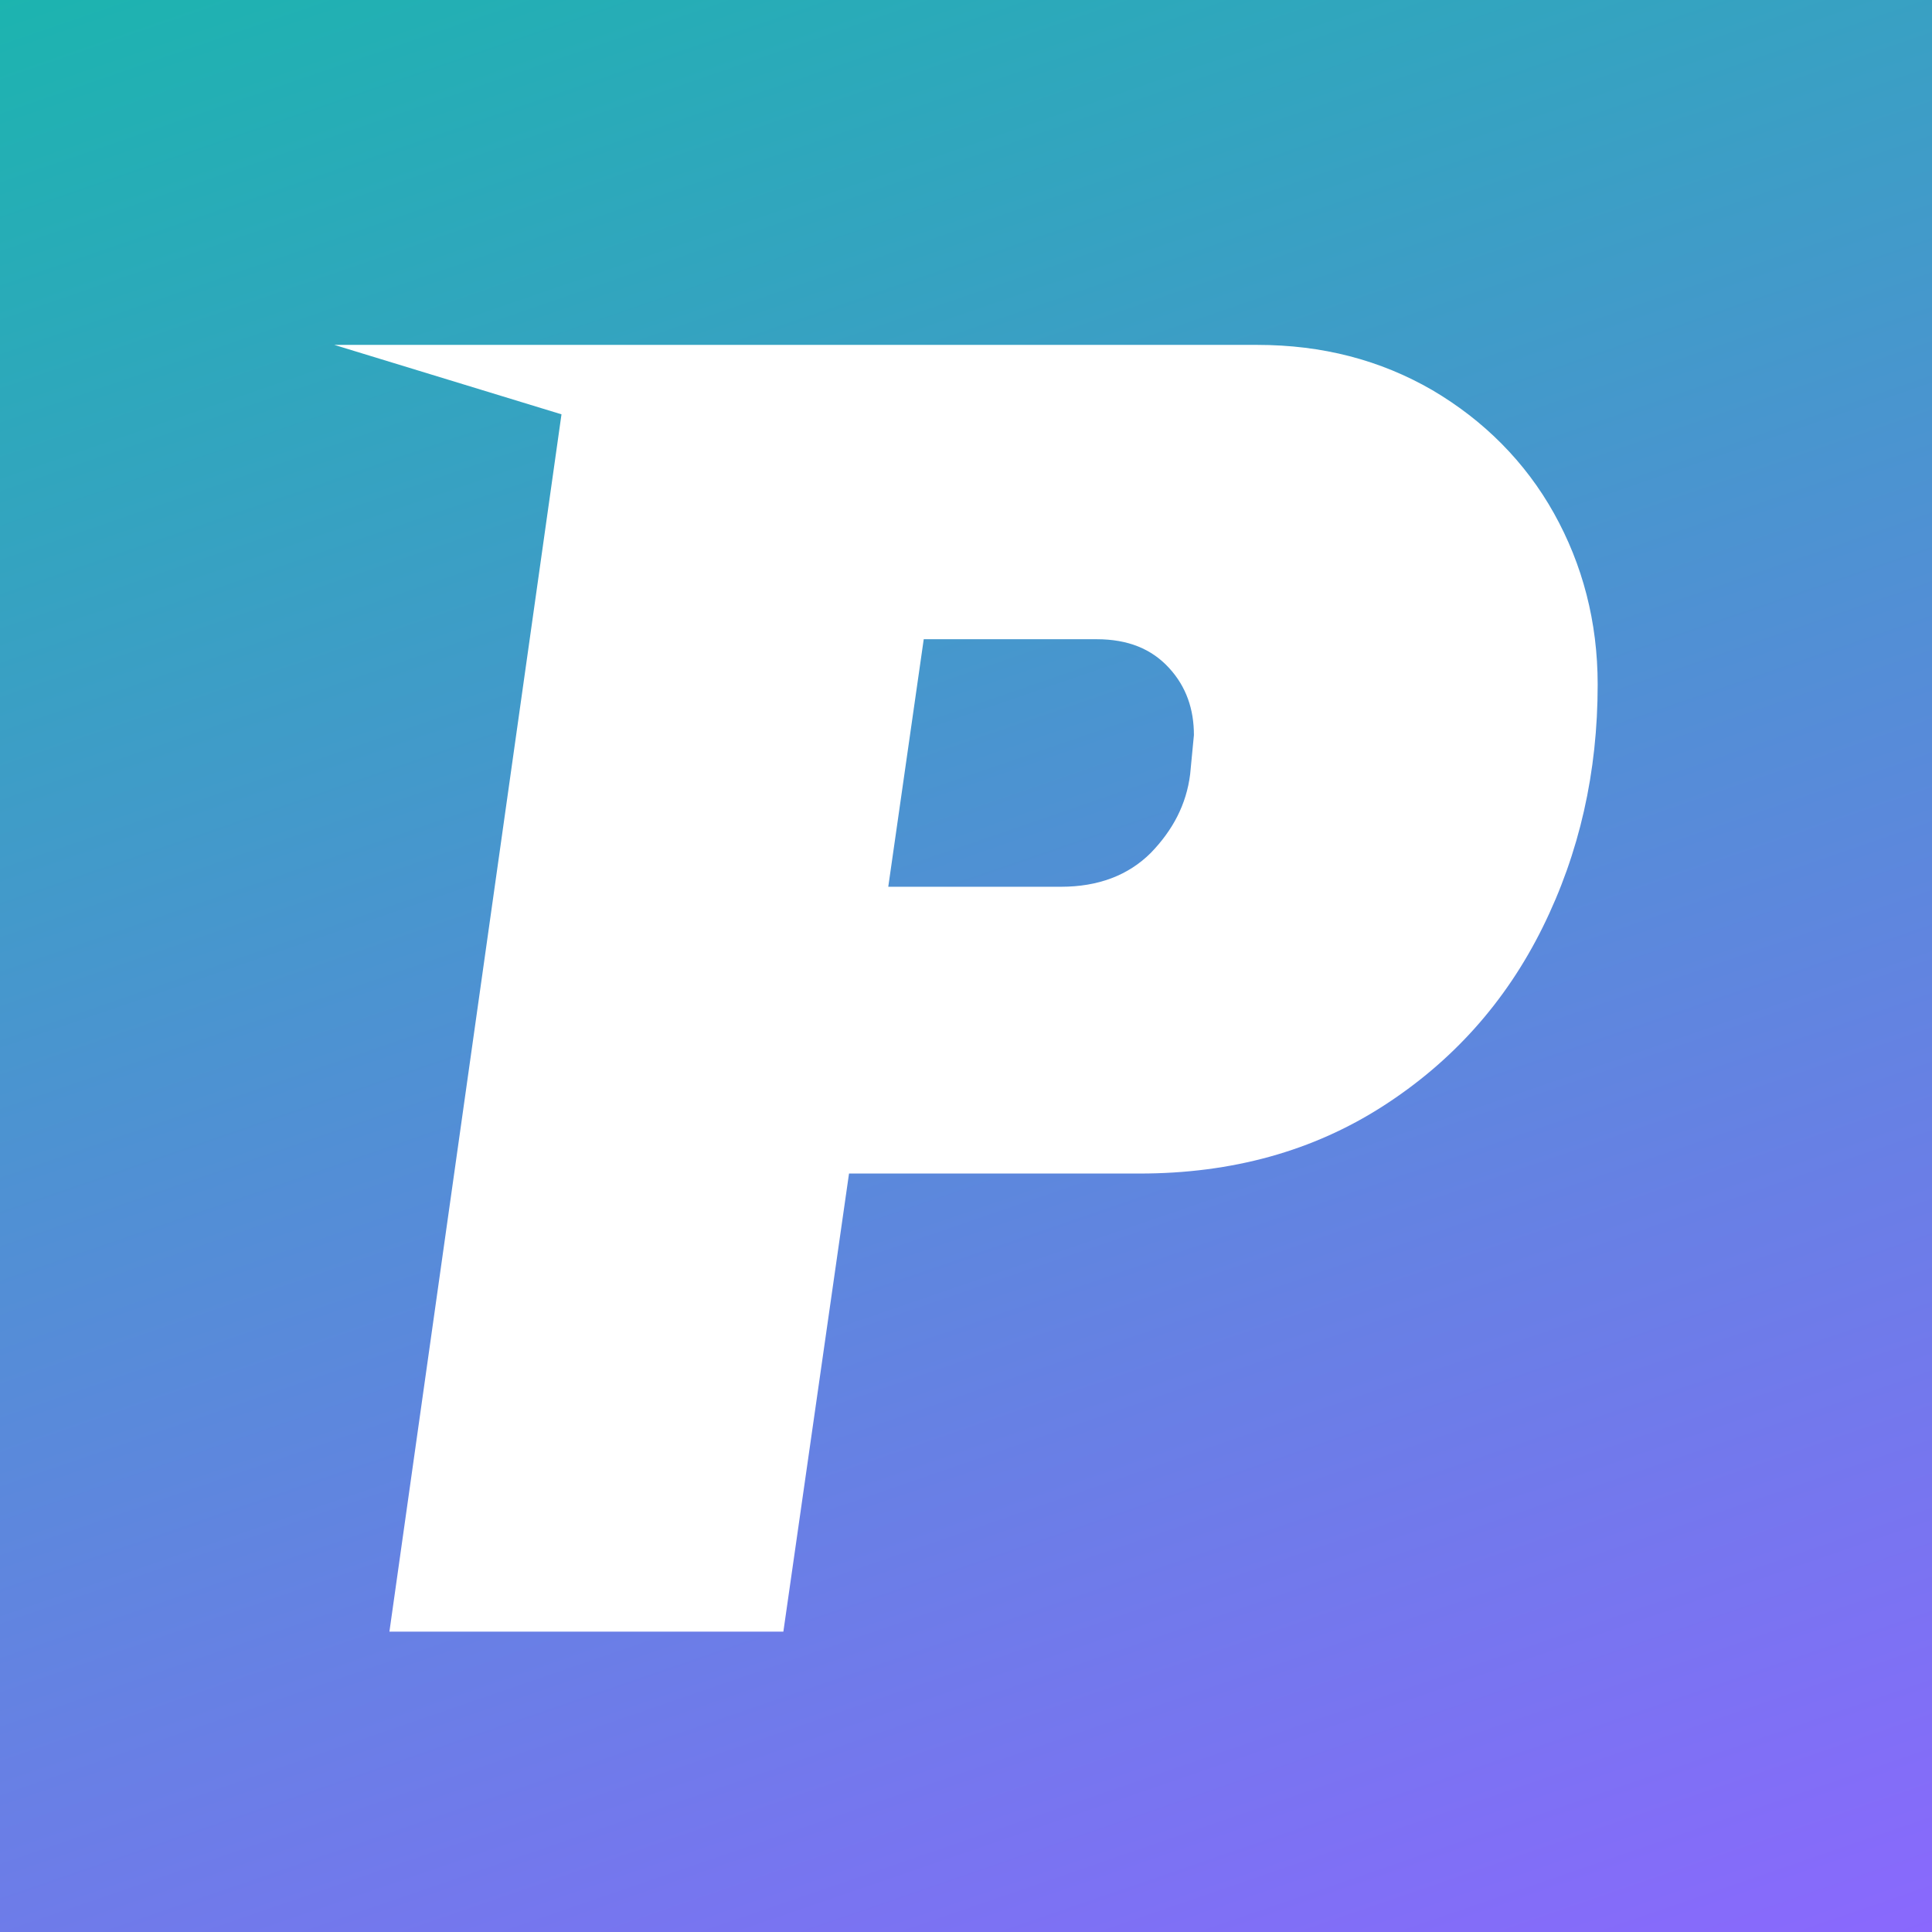
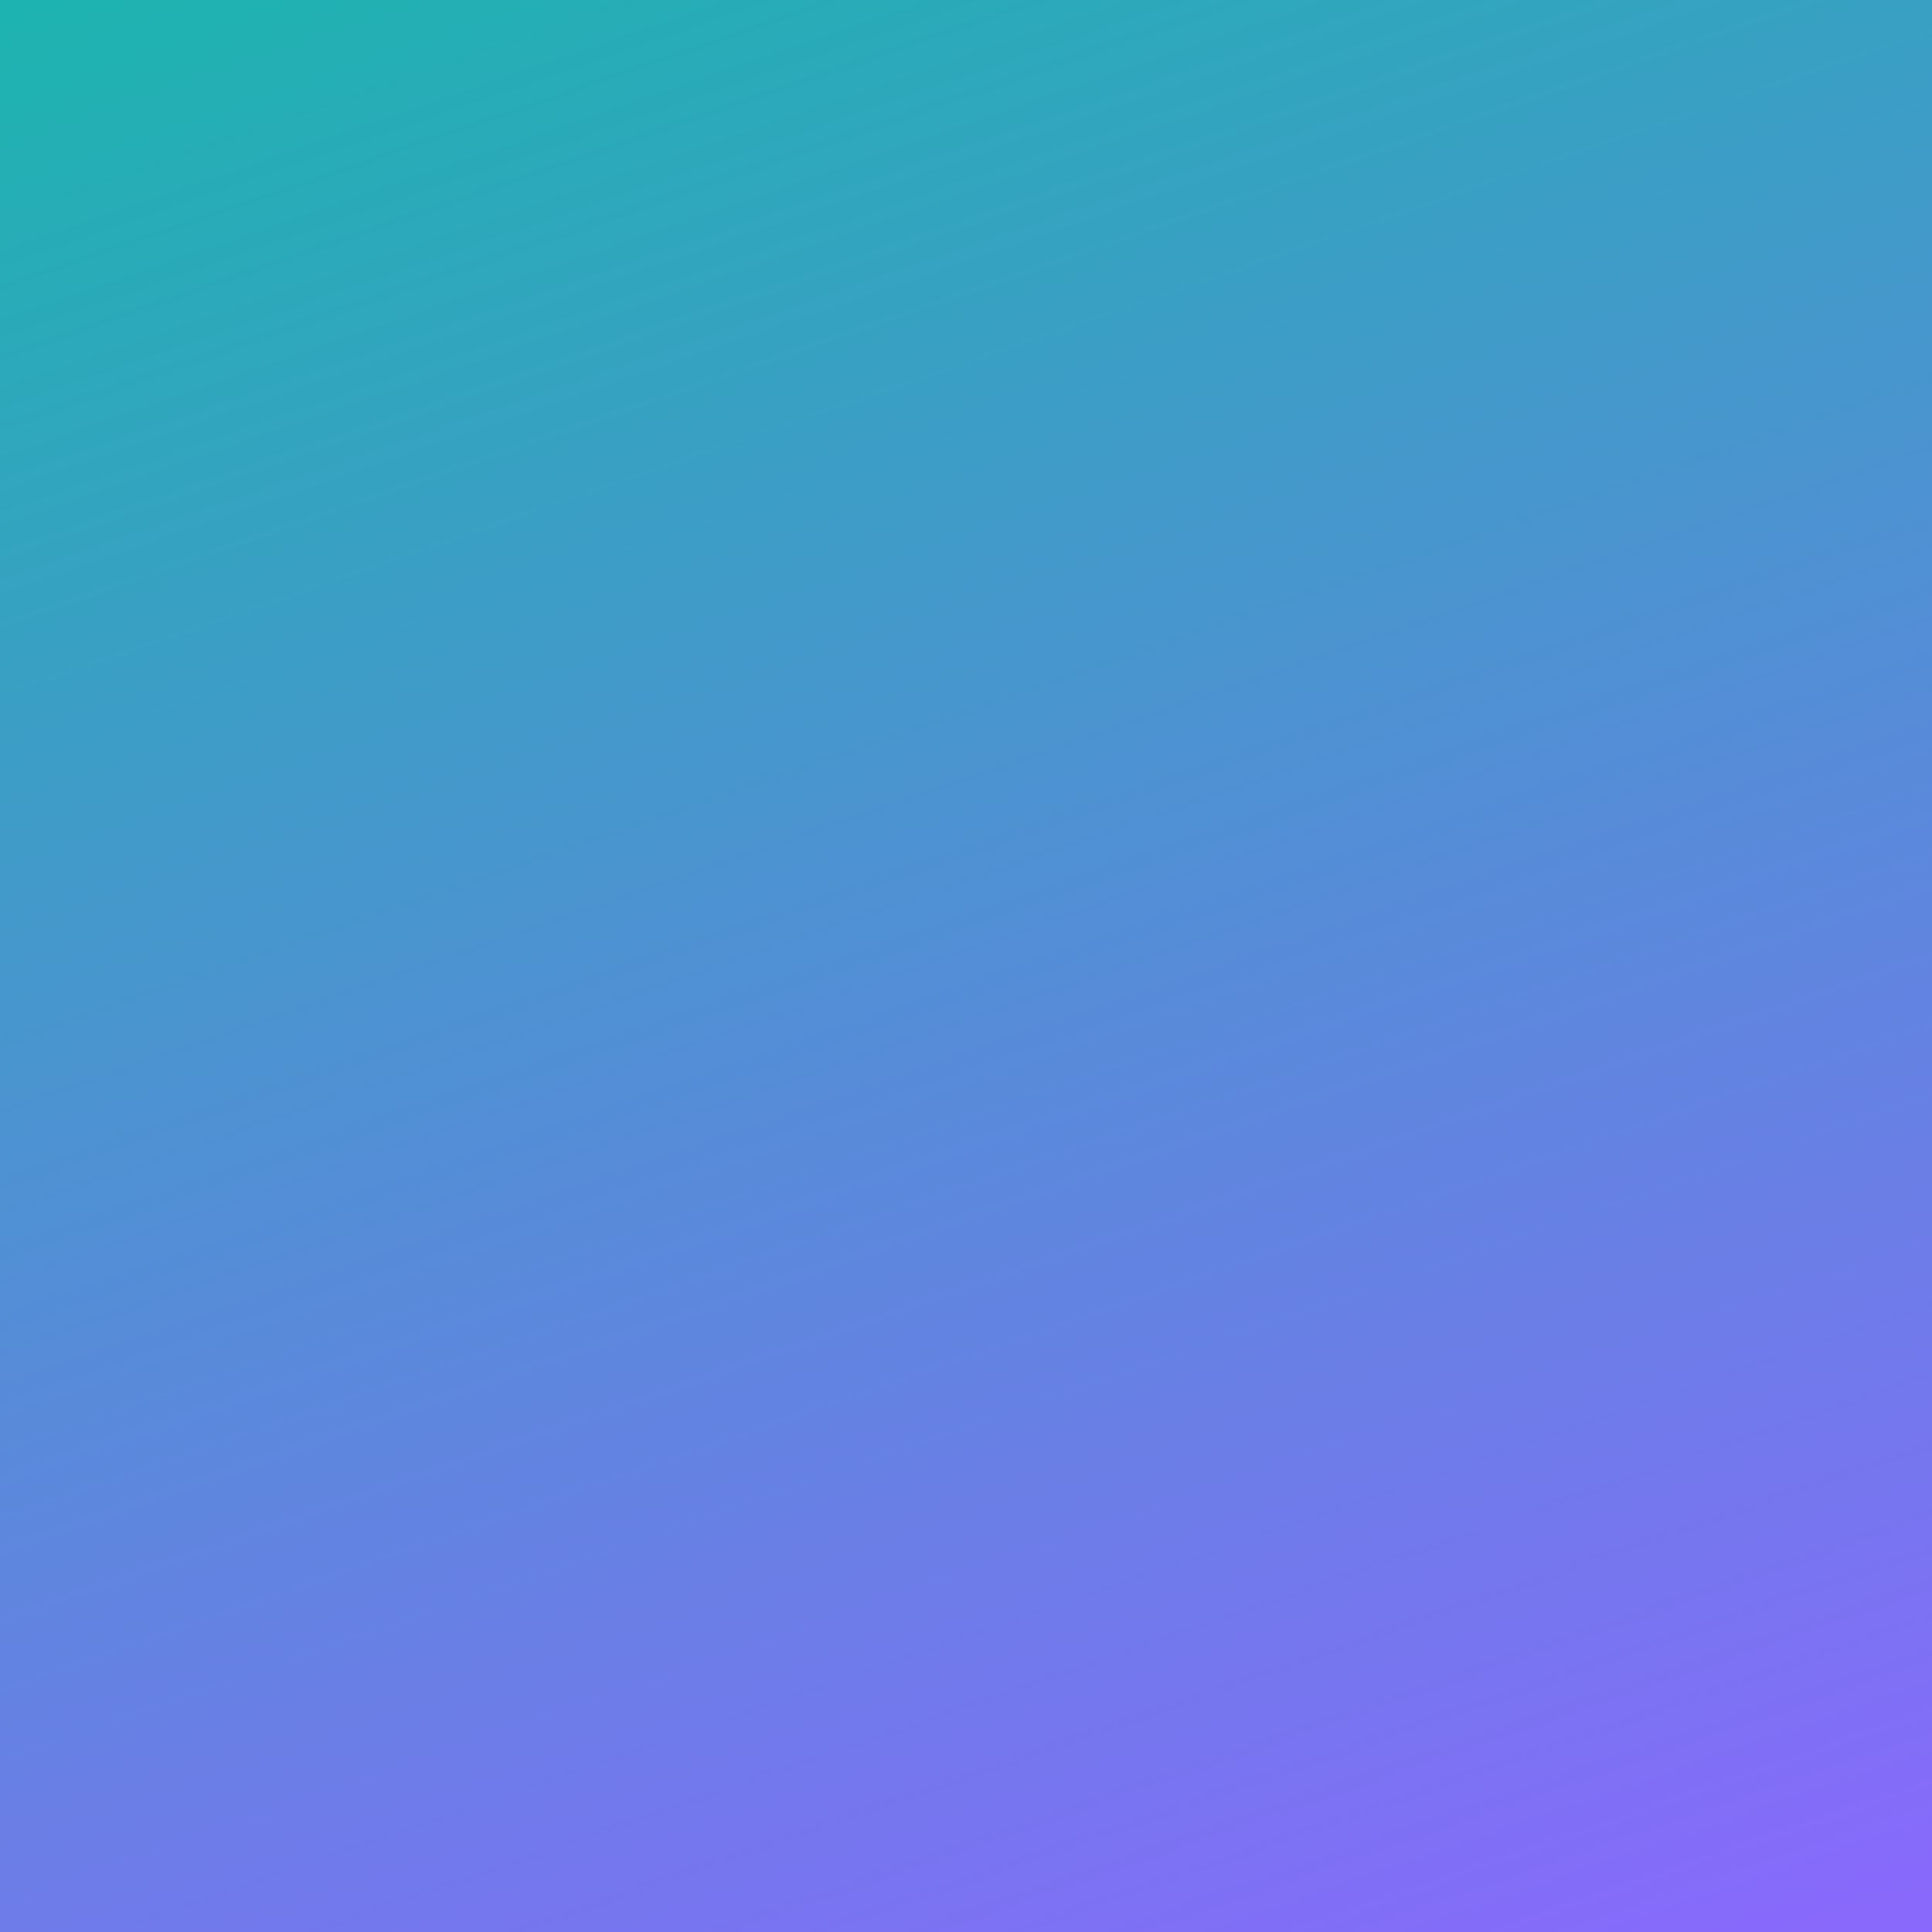
<svg xmlns="http://www.w3.org/2000/svg" version="1.1" id="Layer_1" x="0px" y="0px" viewBox="0 0 256 256" style="enable-background:new 0 0 256 256;" xml:space="preserve">
  <rect x="0" y="0" width="256" height="256" fill="#333333" stroke="none" />
  <style type="text/css">
	.st0{fill:url(#SVGID_1_);}
	.st1{fill:#FFFFFF;}
</style>
  <linearGradient id="SVGID_1_" gradientUnits="userSpaceOnUse" x1="74.885" y1="-26.626" x2="184.069" y2="290.467">
    <stop offset="0" style="stop-color:#1CB4AF" />
    <stop offset="1" style="stop-color:#8D66FF" />
  </linearGradient>
  <rect x="-2.4" class="st0" width="263.8" height="263.8" />
-   <path class="st1" d="M204.4,122.9c4.9-9.9,7.3-20.6,7.3-32.2c0-8.3-2-15.9-5.8-22.7s-9.3-12.3-16.1-16.3c-6.9-4-14.6-6-23.2-6H78.9  h-3.2H44.3l30.1,9.2L51.6,216.2h52.2l8.7-60.7H151c12.3,0,23-3,32.2-8.9S199.5,132.8,204.4,122.9z M157.7,102.6  c-0.5,4-2.3,7.4-5.2,10.4c-3,3-7,4.5-11.9,4.5h-22.9l4.7-32.8h22.9c4.2,0,7.3,1.3,9.6,3.8s3.3,5.5,3.3,8.9L157.7,102.6z" />
</svg>